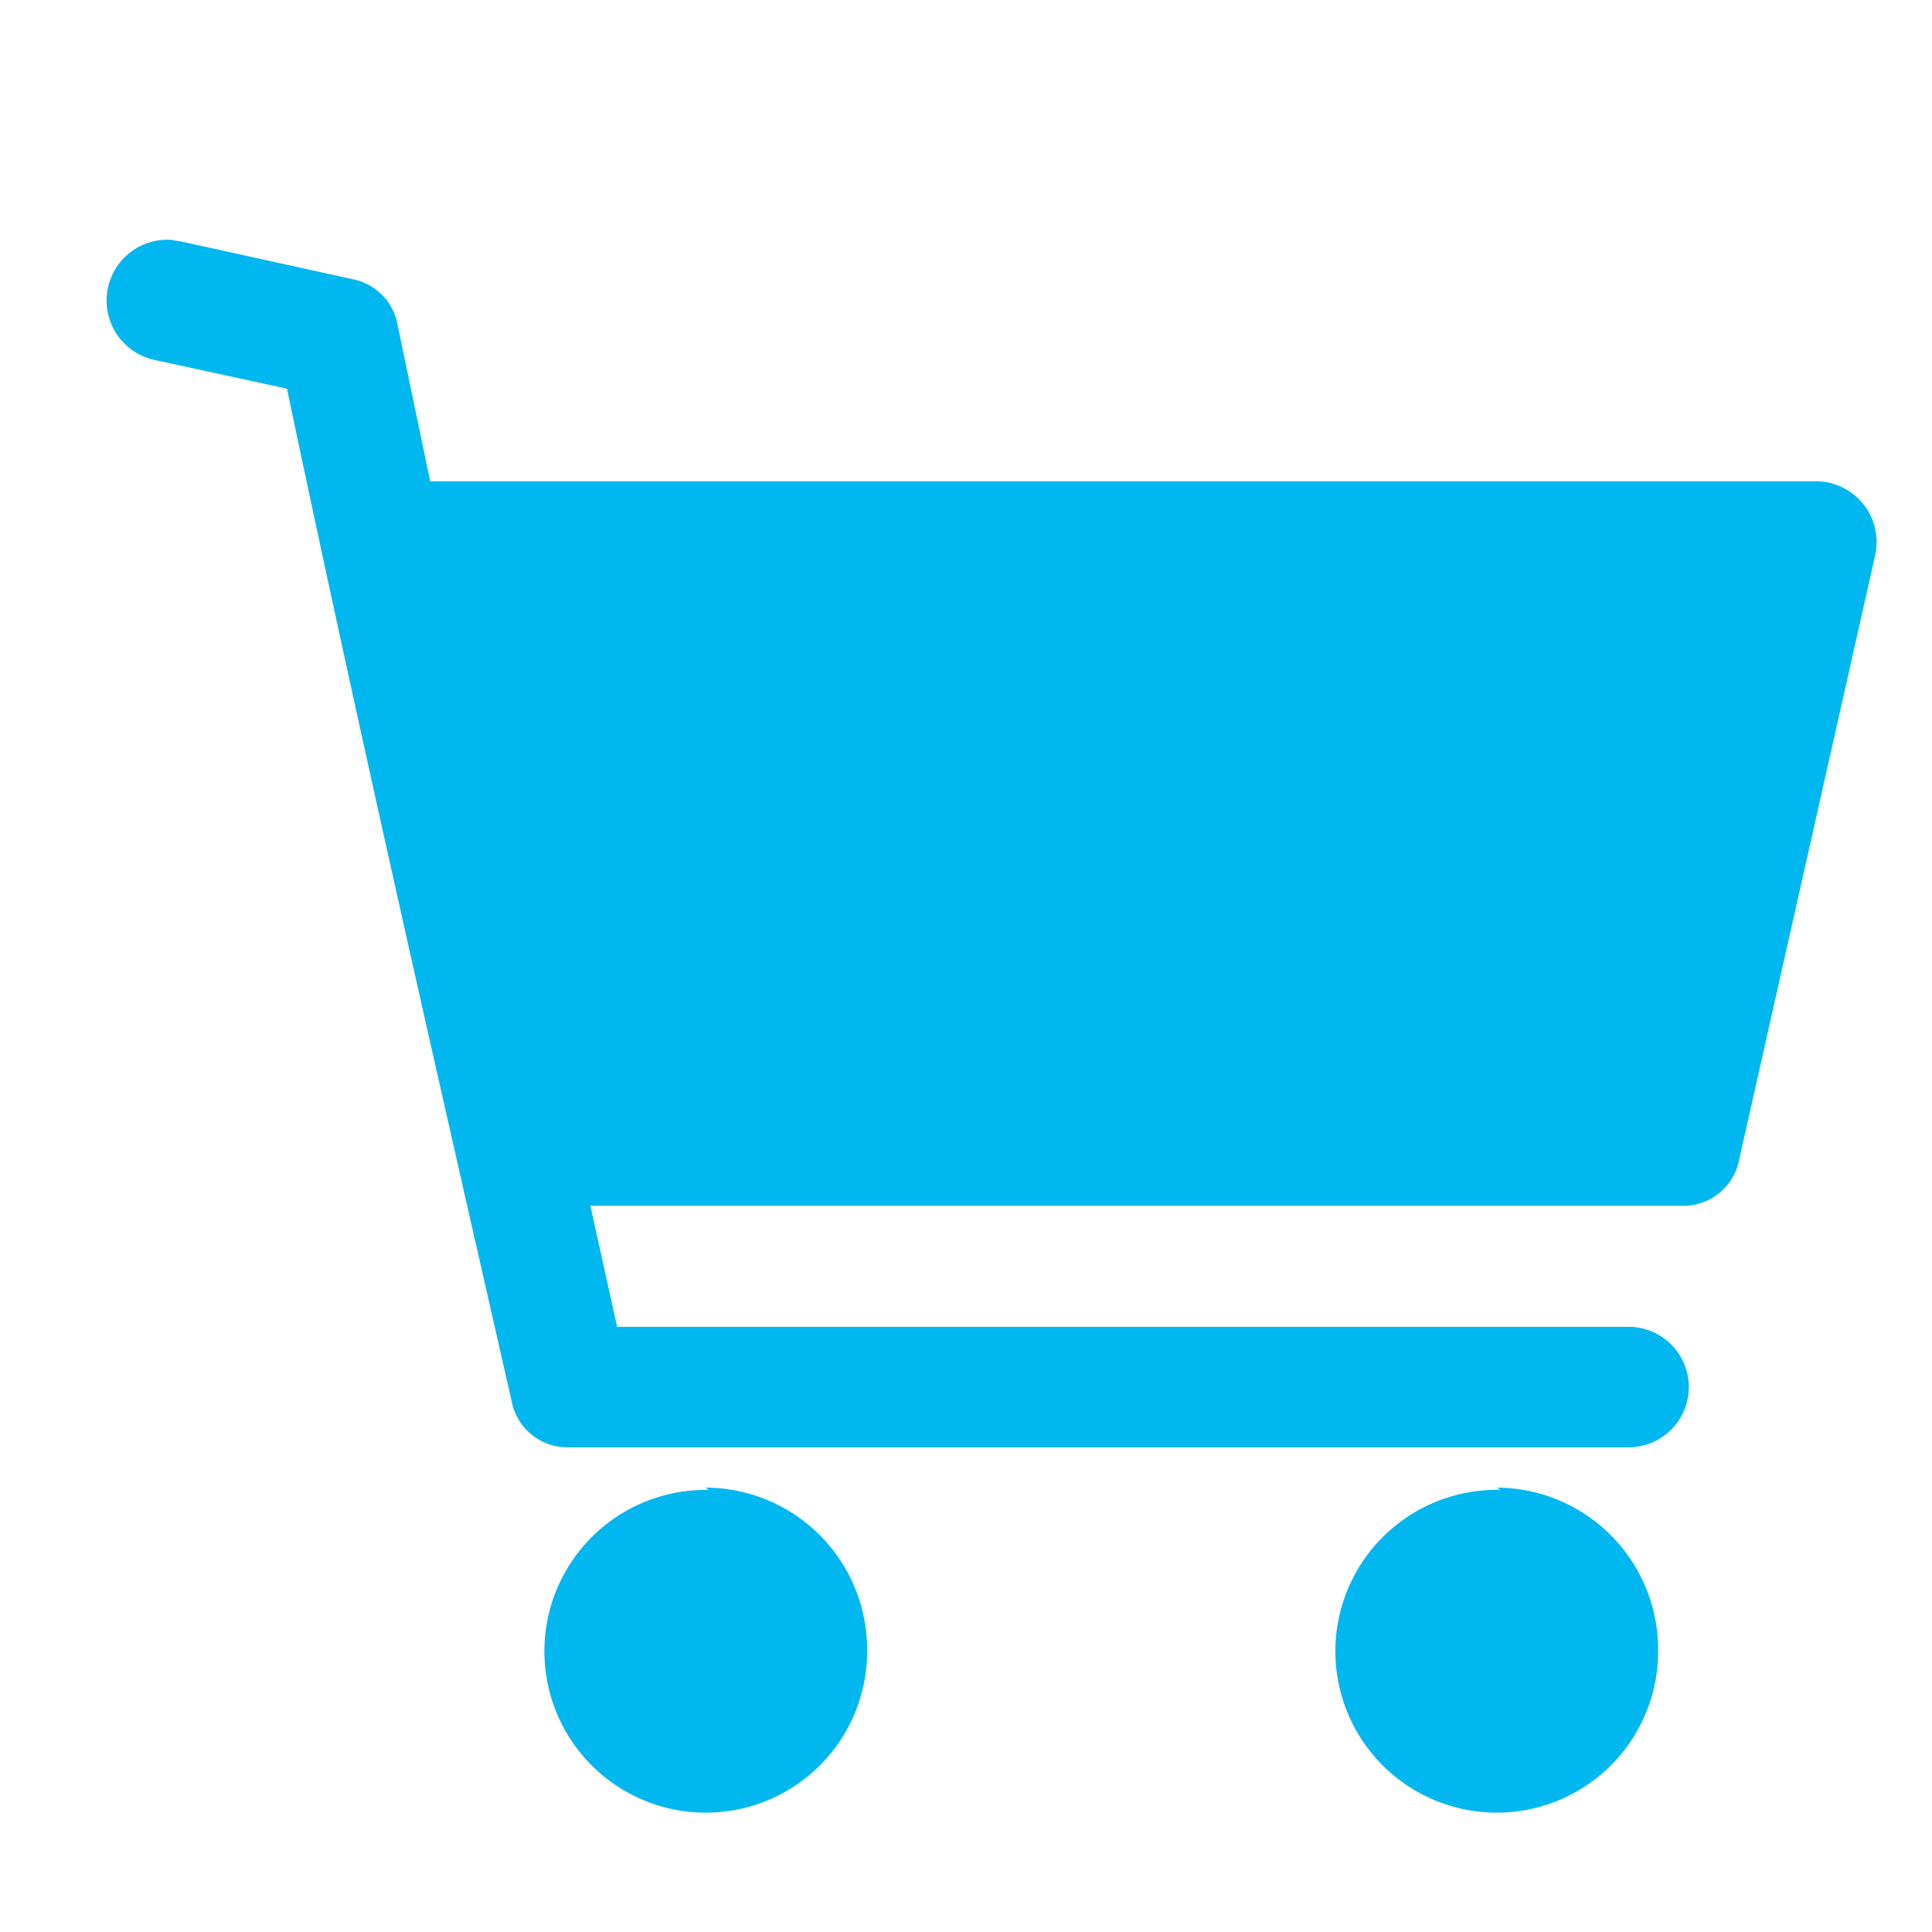
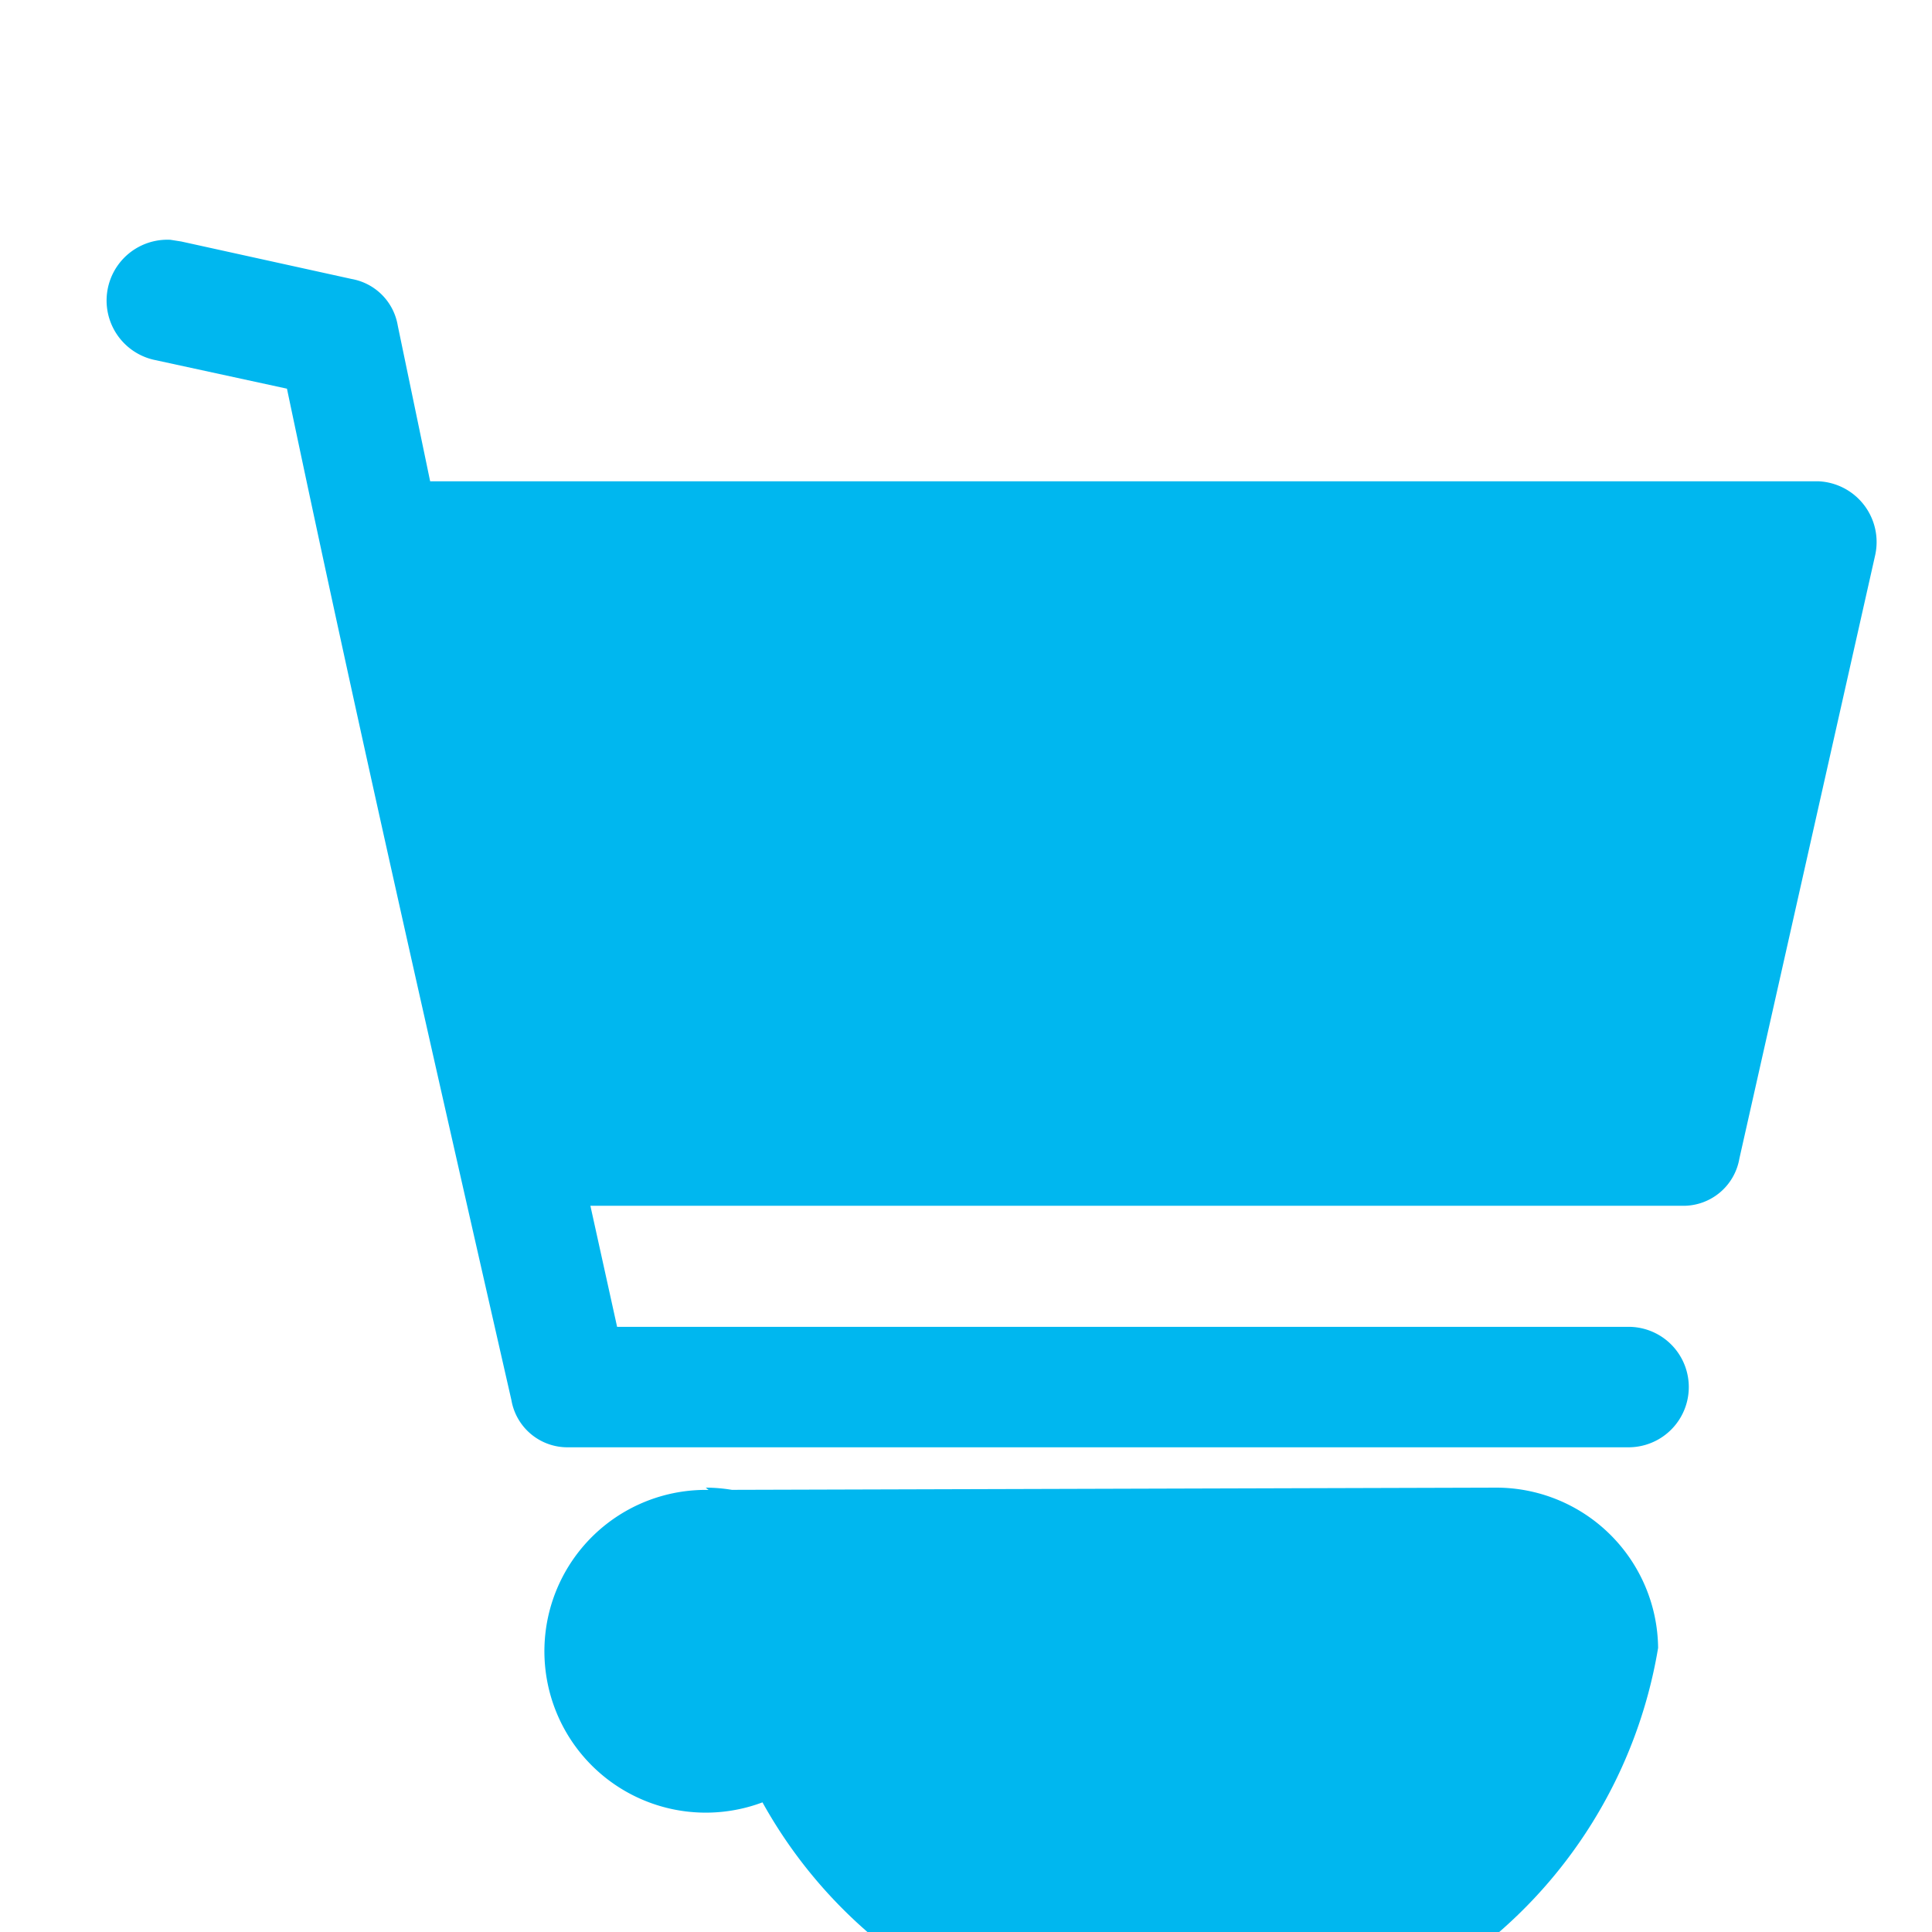
<svg xmlns="http://www.w3.org/2000/svg" viewBox="0 0 34 34">
  <defs>
    <style>.cls-1{fill:#00b7ef;}</style>
  </defs>
  <g id="Layer_2" data-name="Layer 2">
-     <path class="cls-1" d="M3,4.22A1.07,1.07,0,0,0,2.7,6.33l2.35.51C6.3,12.79,7.65,18.71,9,24.64a1,1,0,0,0,1,.83H28.66a1.06,1.06,0,1,0,0-2.12H10.86l-.47-2.13H29.61a1,1,0,0,0,1-.83L33,9.77a1.07,1.07,0,0,0-1-1.3H7.57L7,5.73a1,1,0,0,0-.81-.82l-3-.66L3,4.22Zm9.47,22A2.84,2.84,0,1,0,15.26,29,2.85,2.85,0,0,0,12.42,26.18Zm13.93,0A2.84,2.84,0,1,0,29.18,29,2.85,2.85,0,0,0,26.35,26.18Z" />
+     <path class="cls-1" d="M3,4.22A1.07,1.07,0,0,0,2.7,6.33l2.35.51C6.3,12.79,7.65,18.71,9,24.64a1,1,0,0,0,1,.83H28.66a1.06,1.06,0,1,0,0-2.12H10.86l-.47-2.13H29.61a1,1,0,0,0,1-.83L33,9.77a1.07,1.07,0,0,0-1-1.3H7.57L7,5.73a1,1,0,0,0-.81-.82l-3-.66L3,4.22Zm9.47,22A2.84,2.84,0,1,0,15.26,29,2.85,2.85,0,0,0,12.42,26.18ZA2.84,2.84,0,1,0,29.18,29,2.85,2.85,0,0,0,26.35,26.18Z" />
  </g>
</svg>